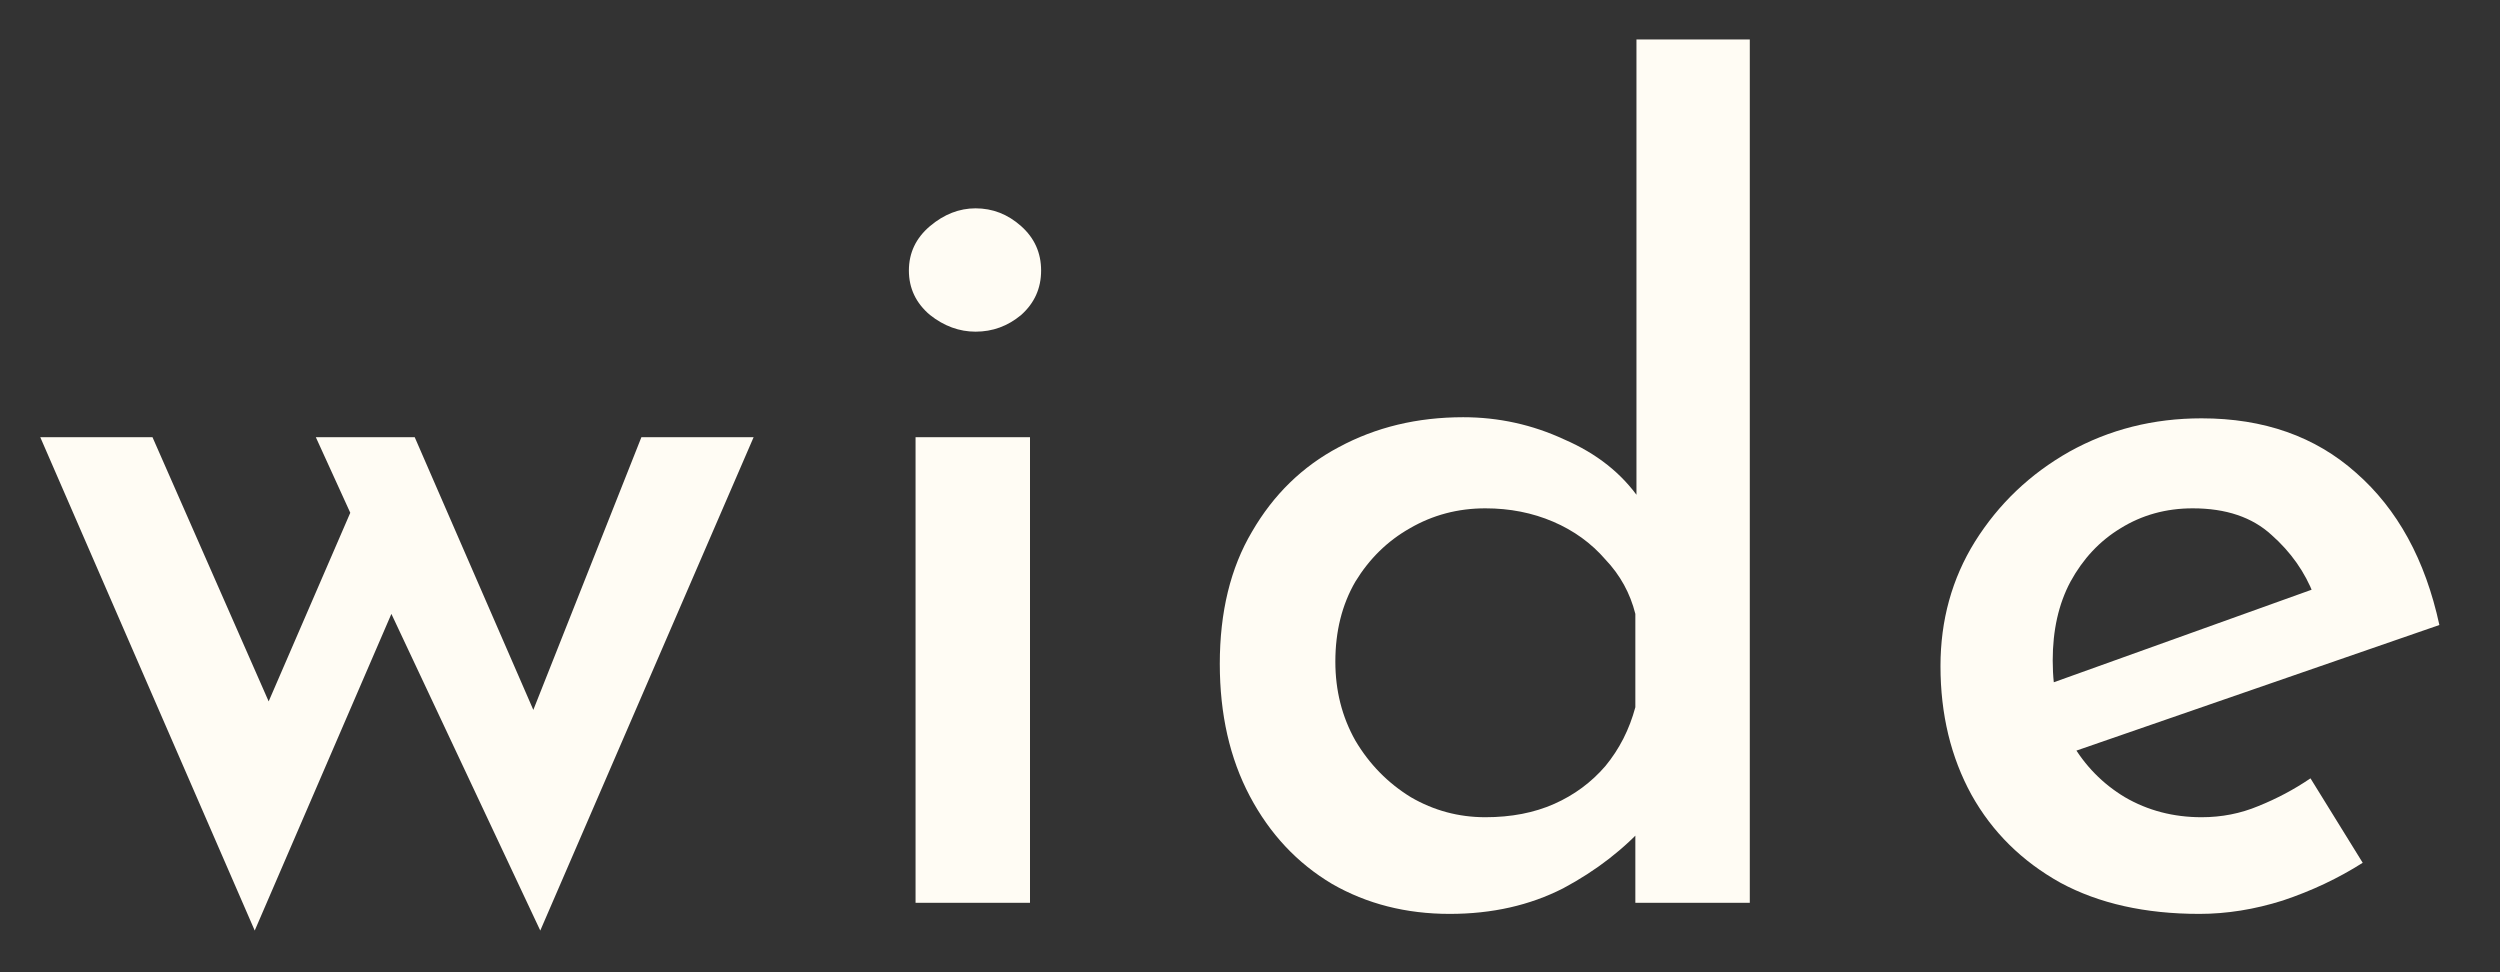
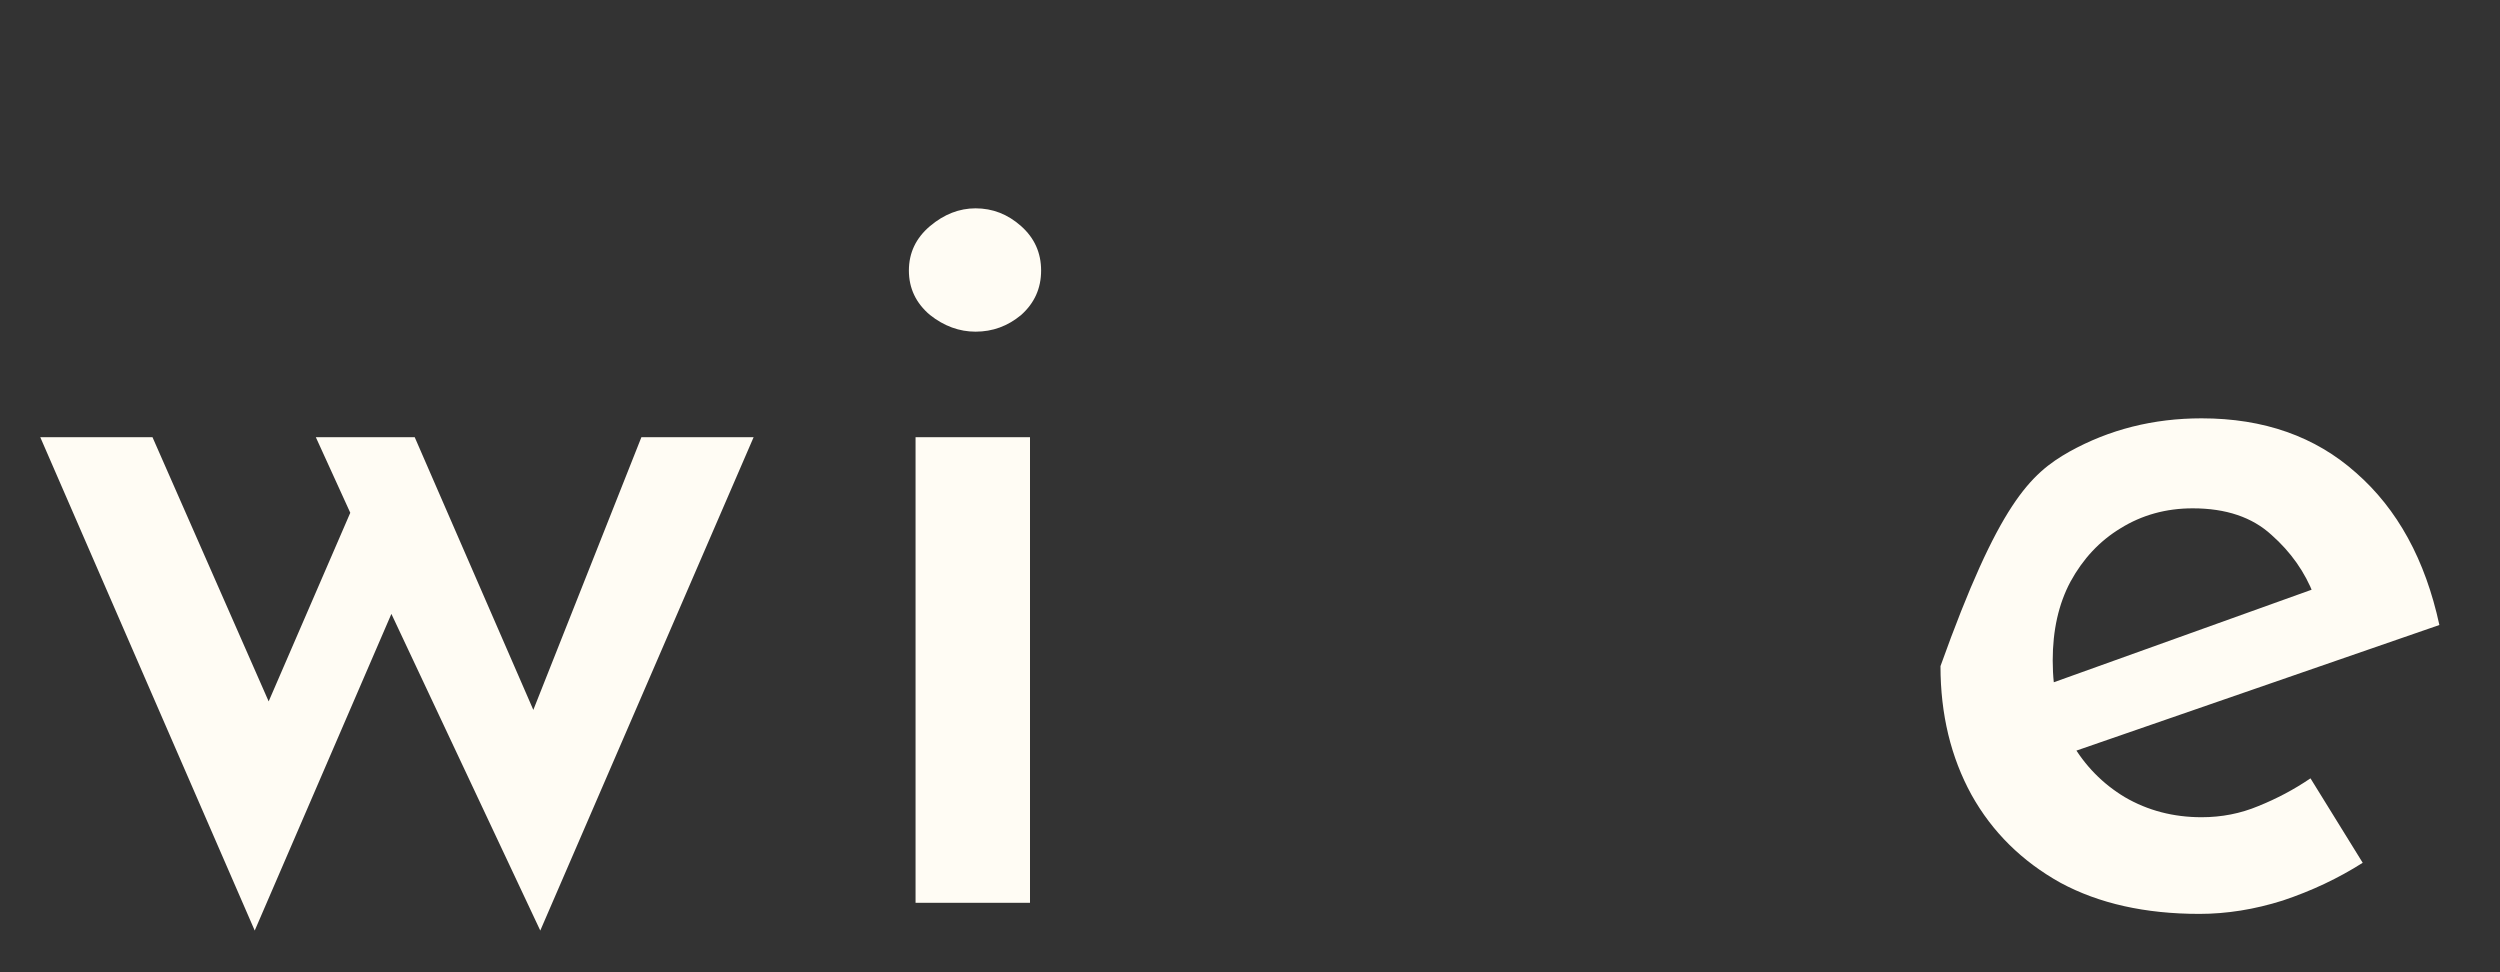
<svg xmlns="http://www.w3.org/2000/svg" width="36" height="14" viewBox="0 0 36 14" fill="none">
  <rect x="0" y="0" width="36" height="14" fill="#333333" stroke="none" />
-   <path d="M31.671 13.16C30.892 13.16 30.225 13.011 29.671 12.712C29.116 12.403 28.689 11.981 28.391 11.448C28.092 10.904 27.943 10.285 27.943 9.592C27.943 8.931 28.108 8.333 28.439 7.8C28.78 7.256 29.233 6.824 29.799 6.504C30.375 6.184 31.009 6.024 31.703 6.024C32.599 6.024 33.34 6.285 33.927 6.808C34.524 7.331 34.924 8.061 35.127 9L29.671 10.888L29.287 9.928L33.655 8.36L33.319 8.568C33.191 8.237 32.988 7.949 32.711 7.704C32.433 7.448 32.055 7.32 31.575 7.32C31.191 7.32 30.844 7.416 30.535 7.608C30.236 7.789 29.996 8.045 29.815 8.376C29.644 8.696 29.559 9.075 29.559 9.512C29.559 9.96 29.649 10.355 29.831 10.696C30.023 11.027 30.279 11.288 30.599 11.48C30.929 11.672 31.297 11.768 31.703 11.768C31.991 11.768 32.263 11.715 32.519 11.608C32.785 11.501 33.036 11.368 33.271 11.208L34.023 12.424C33.671 12.648 33.287 12.829 32.871 12.968C32.465 13.096 32.065 13.16 31.671 13.16Z" fill="#FFFCF4" />
-   <path d="M20.877 13.16C20.247 13.16 19.682 13.016 19.181 12.728C18.679 12.429 18.285 12.008 17.997 11.464C17.709 10.92 17.565 10.285 17.565 9.56C17.565 8.813 17.719 8.179 18.029 7.656C18.338 7.123 18.754 6.717 19.277 6.44C19.81 6.152 20.407 6.008 21.069 6.008C21.581 6.008 22.066 6.115 22.525 6.328C22.994 6.531 23.357 6.819 23.613 7.192L23.565 7.752V0.568H25.197V13H23.549V11.416L23.725 11.848C23.394 12.221 22.989 12.536 22.509 12.792C22.029 13.037 21.485 13.16 20.877 13.16ZM21.389 11.768C21.762 11.768 22.093 11.704 22.381 11.576C22.669 11.448 22.914 11.267 23.117 11.032C23.319 10.787 23.463 10.504 23.549 10.184V8.84C23.474 8.541 23.33 8.28 23.117 8.056C22.914 7.821 22.663 7.64 22.365 7.512C22.066 7.384 21.741 7.32 21.389 7.32C20.994 7.32 20.631 7.416 20.301 7.608C19.981 7.789 19.719 8.045 19.517 8.376C19.325 8.707 19.229 9.091 19.229 9.528C19.229 9.944 19.325 10.323 19.517 10.664C19.719 11.005 19.986 11.277 20.317 11.48C20.647 11.672 21.005 11.768 21.389 11.768Z" fill="#FFFCF4" />
+   <path d="M31.671 13.16C30.892 13.16 30.225 13.011 29.671 12.712C29.116 12.403 28.689 11.981 28.391 11.448C28.092 10.904 27.943 10.285 27.943 9.592C28.78 7.256 29.233 6.824 29.799 6.504C30.375 6.184 31.009 6.024 31.703 6.024C32.599 6.024 33.34 6.285 33.927 6.808C34.524 7.331 34.924 8.061 35.127 9L29.671 10.888L29.287 9.928L33.655 8.36L33.319 8.568C33.191 8.237 32.988 7.949 32.711 7.704C32.433 7.448 32.055 7.32 31.575 7.32C31.191 7.32 30.844 7.416 30.535 7.608C30.236 7.789 29.996 8.045 29.815 8.376C29.644 8.696 29.559 9.075 29.559 9.512C29.559 9.96 29.649 10.355 29.831 10.696C30.023 11.027 30.279 11.288 30.599 11.48C30.929 11.672 31.297 11.768 31.703 11.768C31.991 11.768 32.263 11.715 32.519 11.608C32.785 11.501 33.036 11.368 33.271 11.208L34.023 12.424C33.671 12.648 33.287 12.829 32.871 12.968C32.465 13.096 32.065 13.16 31.671 13.16Z" fill="#FFFCF4" />
  <path d="M13.184 6.296H14.832V13H13.184V6.296ZM13.088 3.896C13.088 3.64 13.19 3.427 13.392 3.256C13.595 3.085 13.814 3 14.048 3C14.294 3 14.512 3.085 14.704 3.256C14.896 3.427 14.992 3.64 14.992 3.896C14.992 4.152 14.896 4.365 14.704 4.536C14.512 4.696 14.294 4.776 14.048 4.776C13.814 4.776 13.595 4.696 13.392 4.536C13.19 4.365 13.088 4.152 13.088 3.896Z" fill="#FFFCF4" />
  <path d="M5.972 6.296L7.844 10.6L7.524 10.616L9.236 6.296H10.852L7.78 13.4L5.636 8.84L3.668 13.4L0.58 6.296H2.196L4.18 10.808L3.604 10.712L5.044 7.384L4.548 6.296H5.972Z" fill="#FFFCF4" />
</svg>